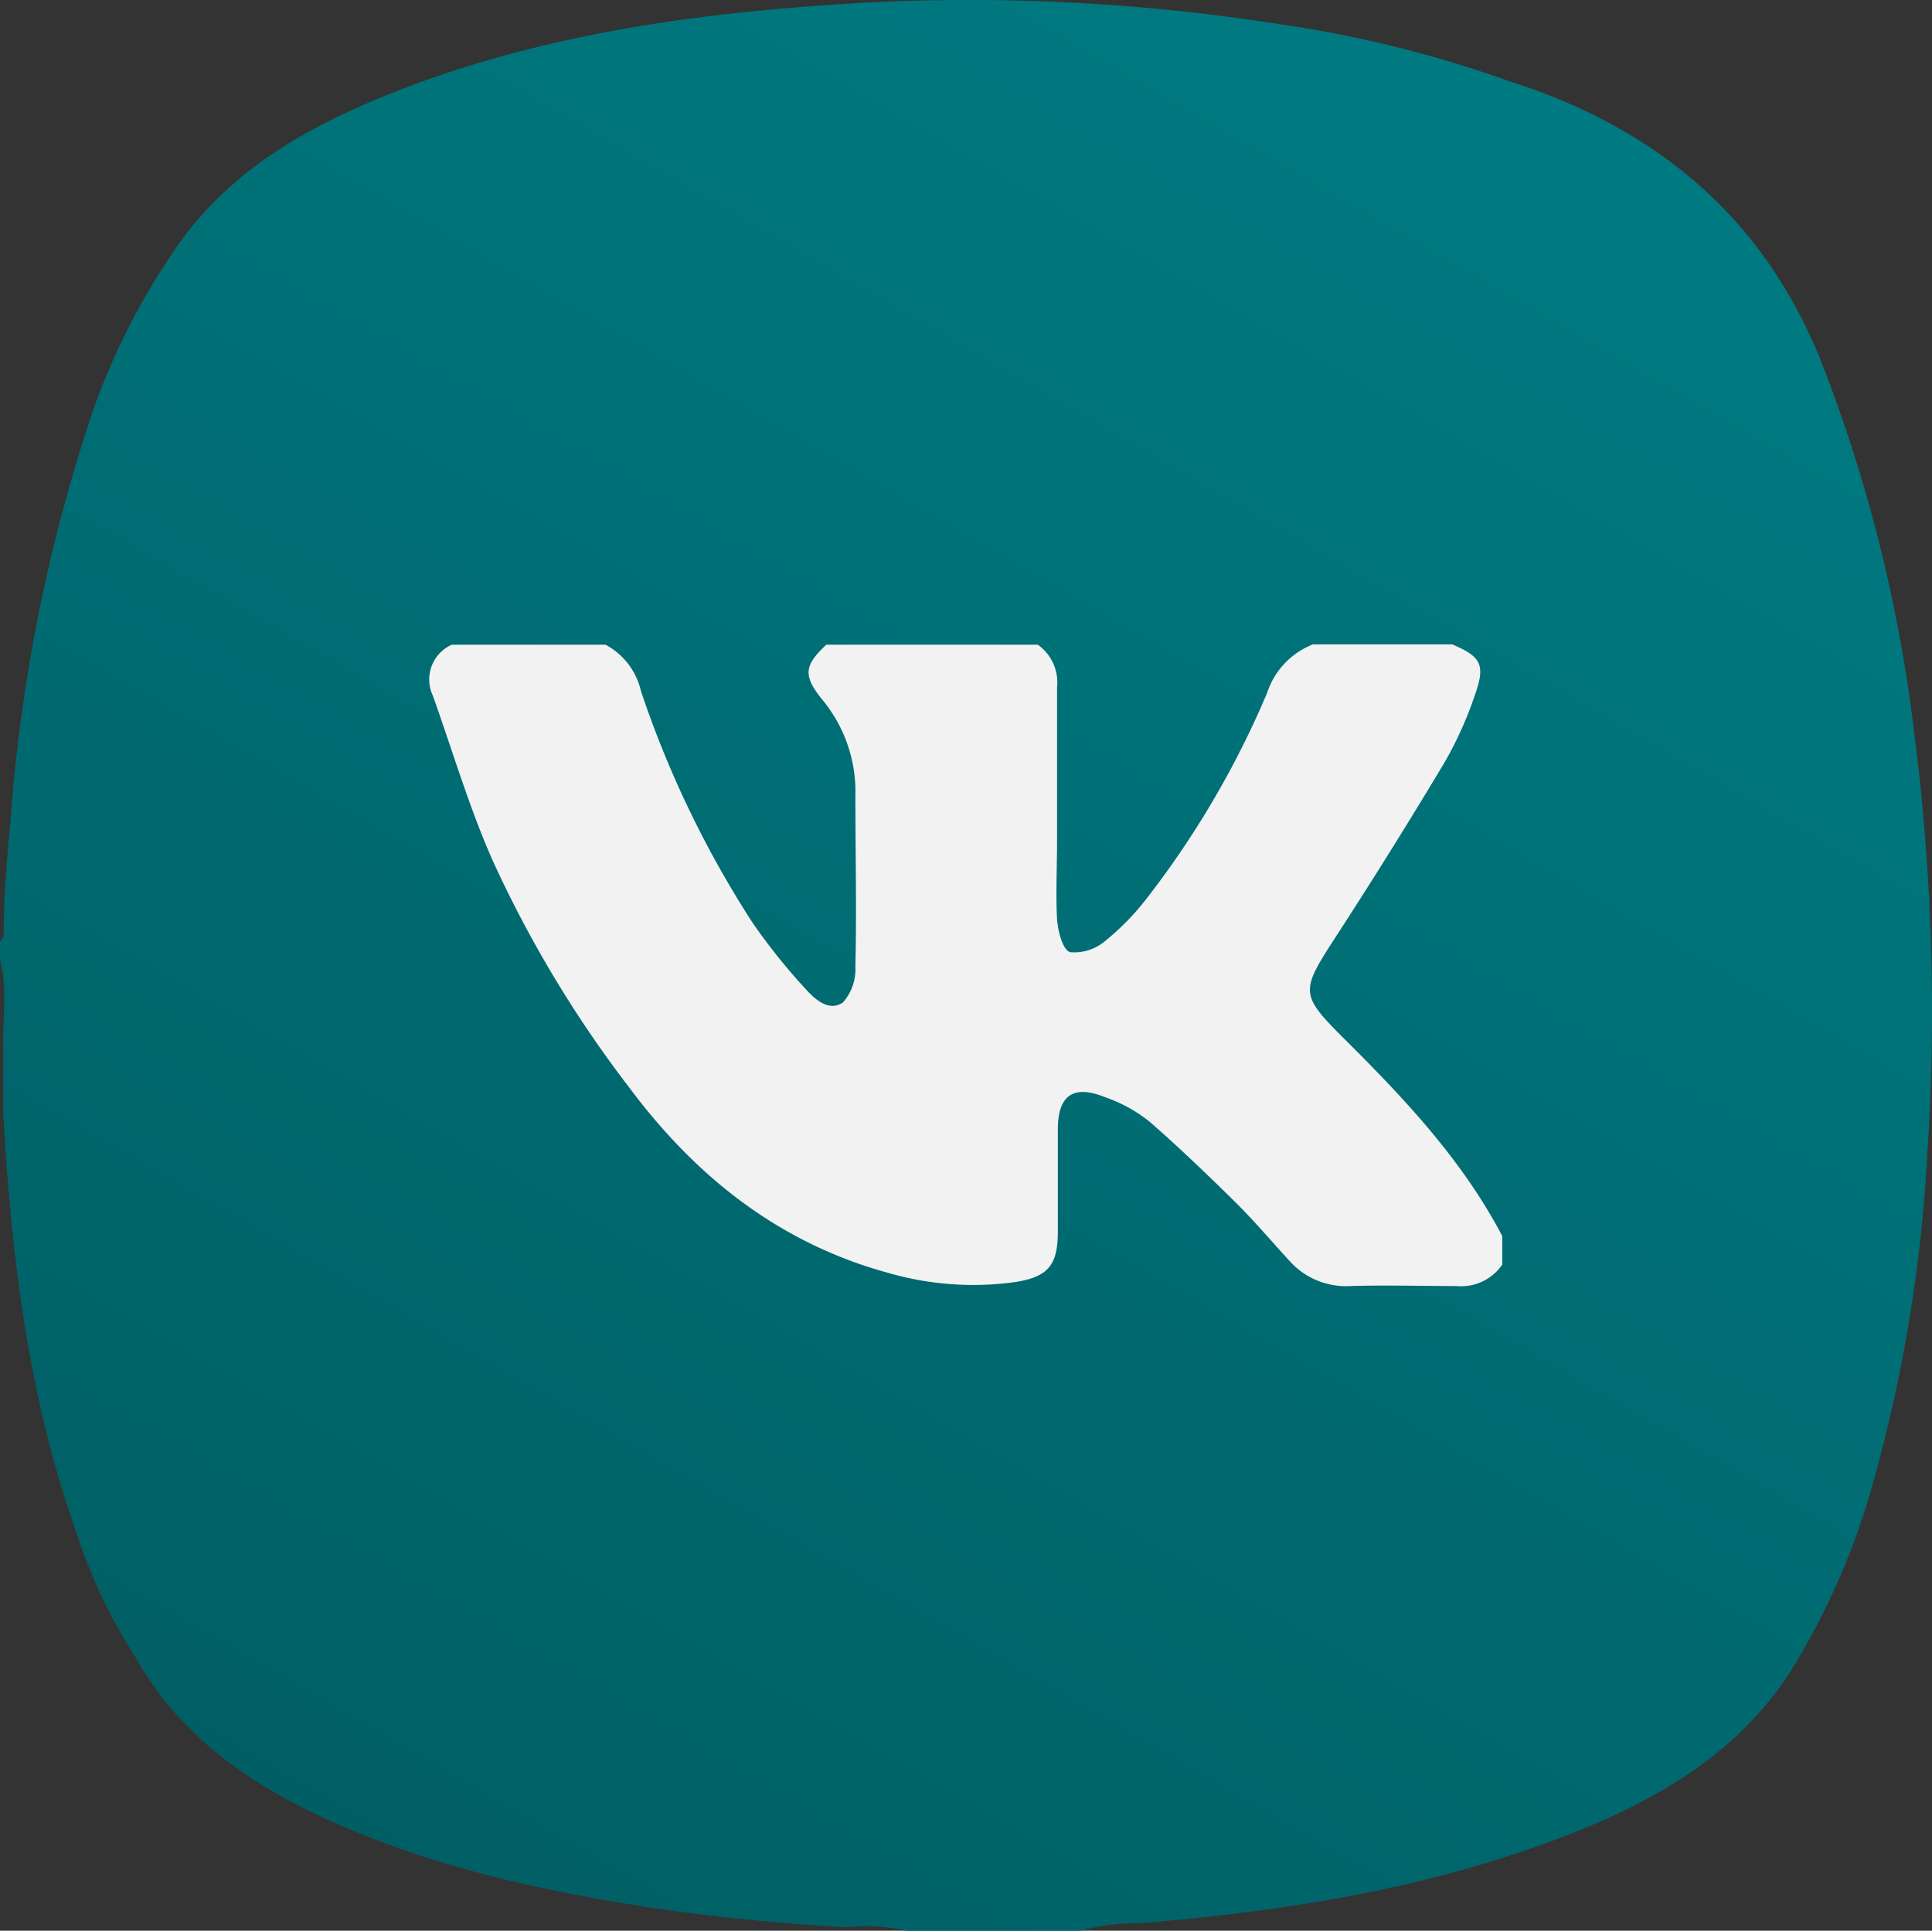
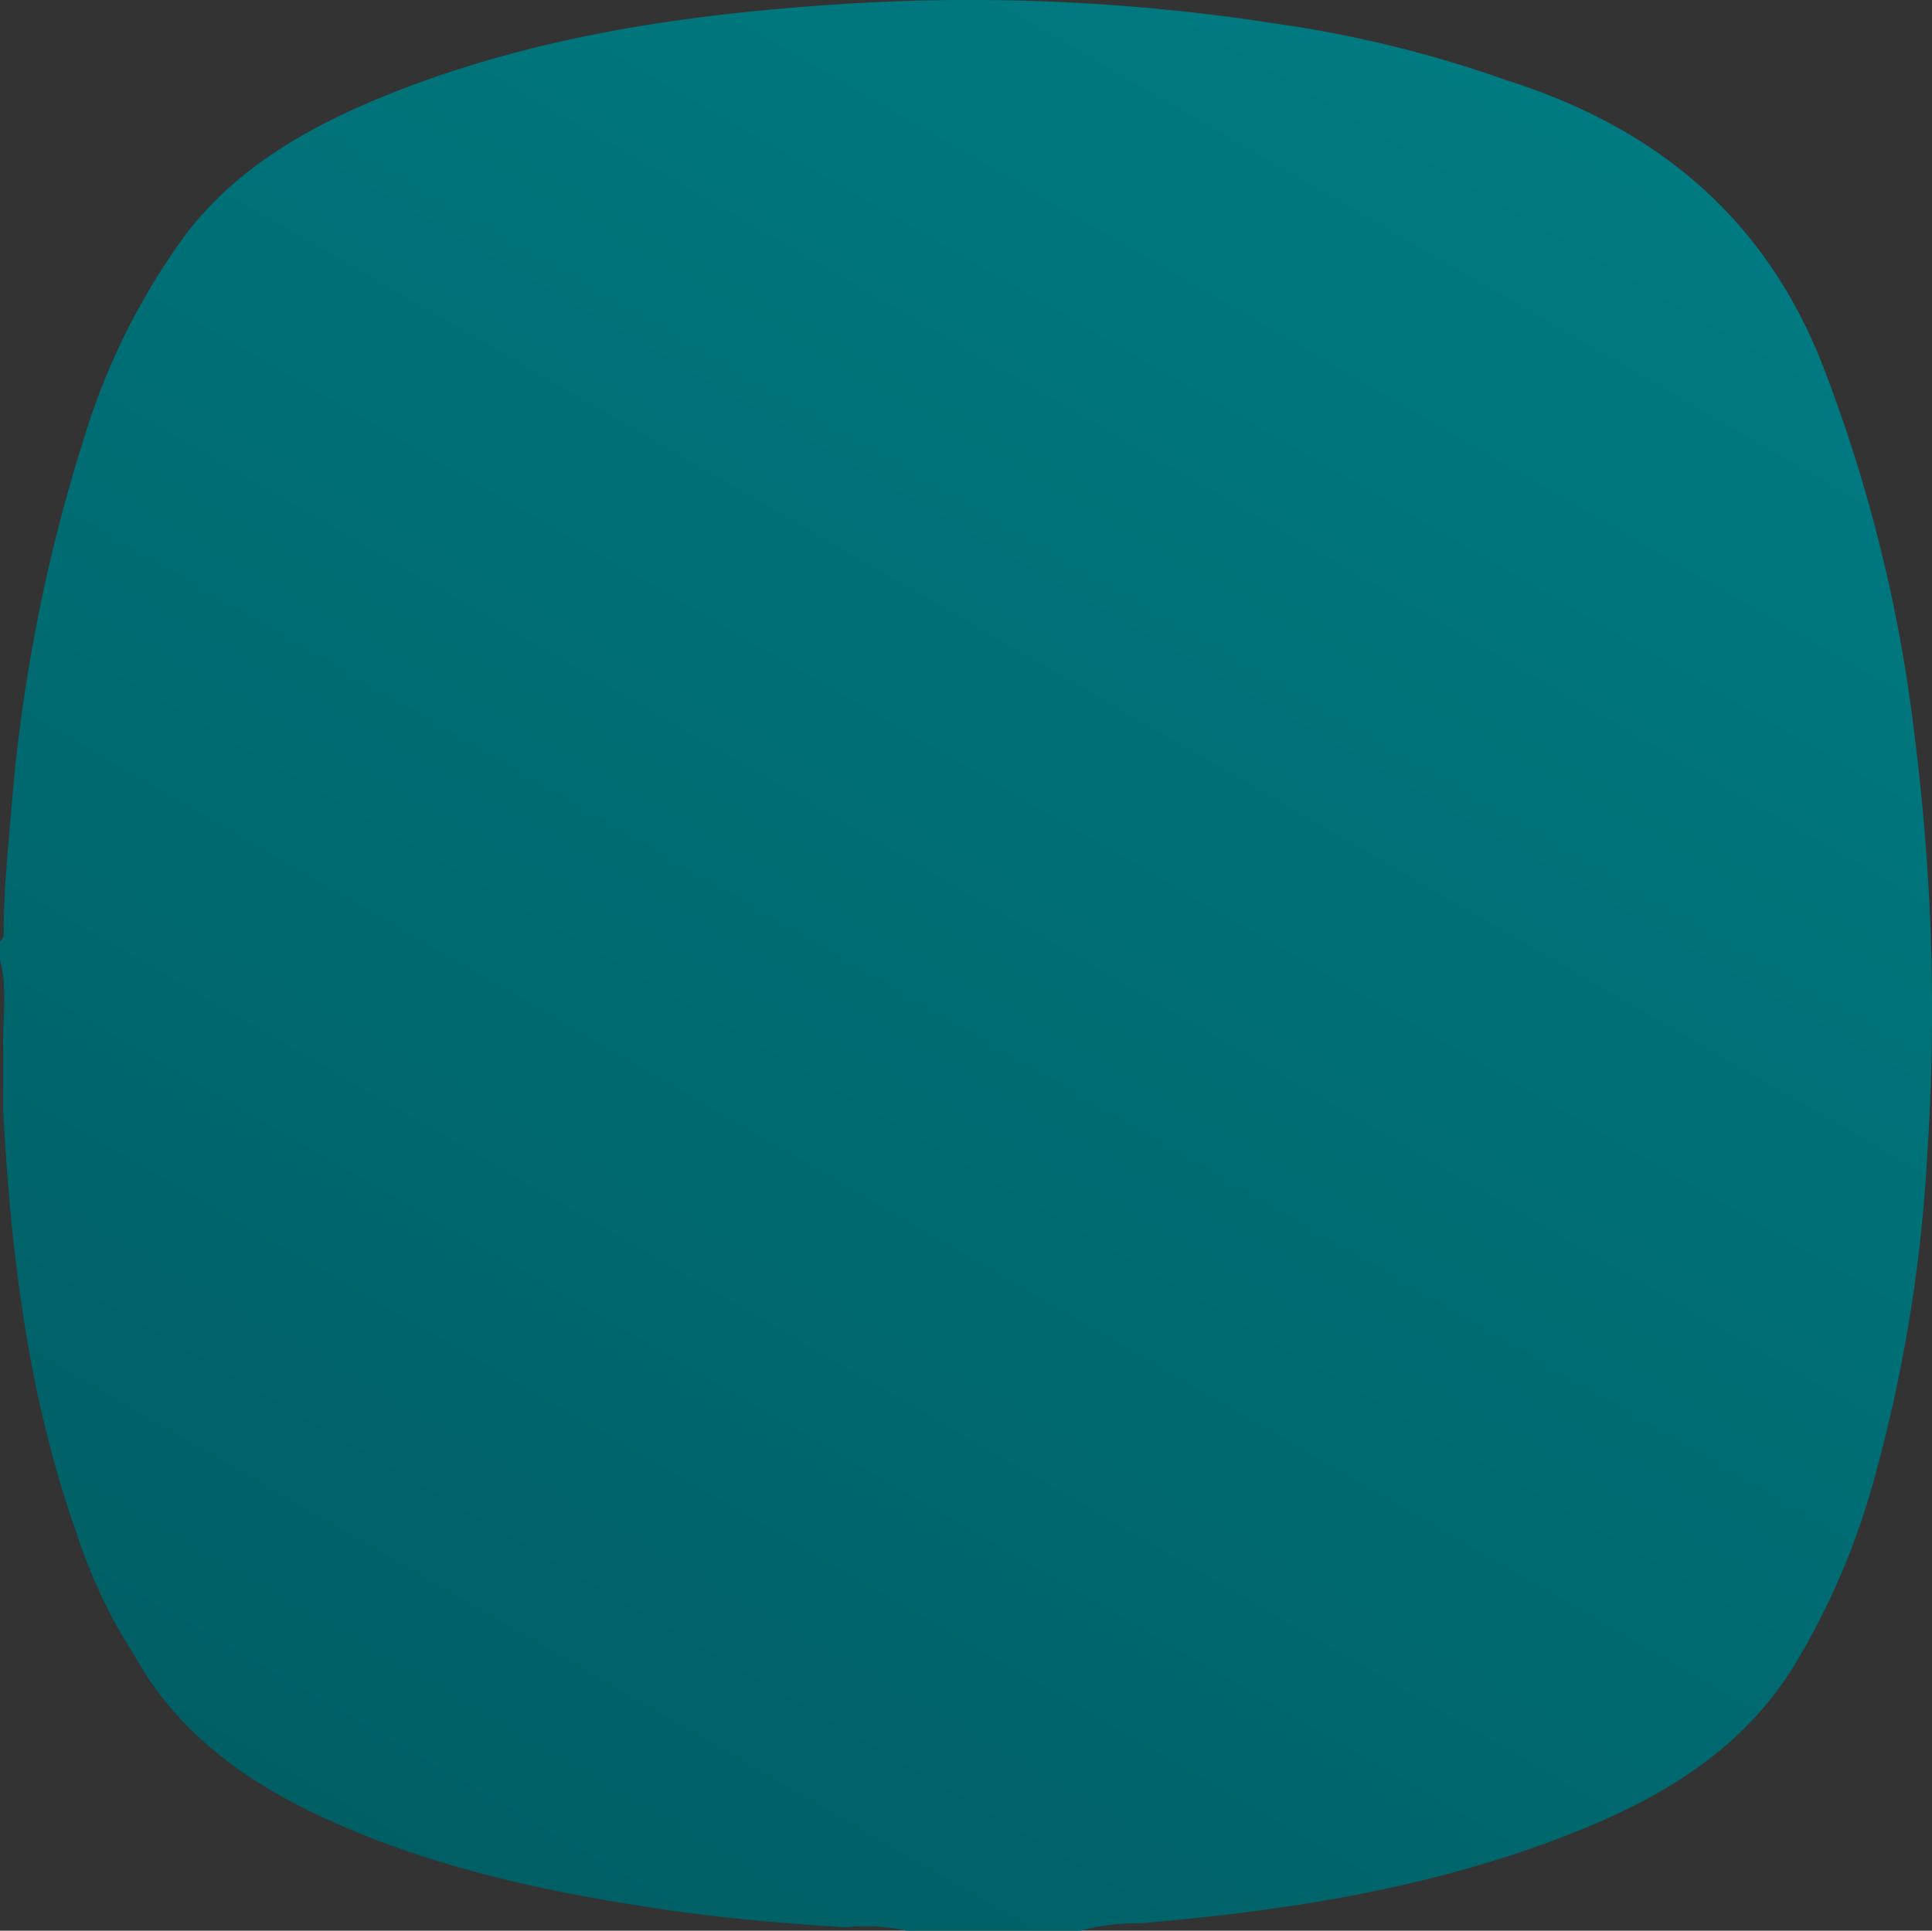
<svg xmlns="http://www.w3.org/2000/svg" viewBox="0 0 146.11 146.03">
  <rect x="0" y="0" width="146.11" height="146.03" fill="#333333" stroke="none" />
  <defs>
    <style>.cls-1{fill:url(#Безымянный_градиент_6);}.cls-2{fill:#f2f2f2;}</style>
    <linearGradient id="Безымянный_градиент_6" x1="113.28" y1="4.99" x2="30.13" y2="149.02" gradientUnits="userSpaceOnUse">
      <stop offset="0" stop-color="#007a81" />
      <stop offset="1" stop-color="#005e64" />
    </linearGradient>
  </defs>
  <g id="Слой_2" data-name="Слой 2">
    <g id="Слой_1-2" data-name="Слой 1">
      <path class="cls-1" d="M144.81,55.79a114.67,114.67,0,0,0-7.12-28.55c-4.44-11-12.64-17.65-23.7-21.15A89.35,89.35,0,0,0,96.72,1.82,151.07,151.07,0,0,0,62.86.36c-11.28.77-22.4,2.42-33,6.59-6,2.37-11.67,5.42-15.74,10.68A51.29,51.29,0,0,0,6.32,33.25,125.51,125.51,0,0,0,.83,61.6C.57,64.49.3,67.37.28,70.28c0,.32.06.68-.28.9v1.43c.58,2.18.19,4.4.24,6.6v4.84c.59,10.79,1.87,21.46,5.49,31.73a40,40,0,0,0,4.47,9.49c3.11,5.59,8,9.21,13.6,11.9,8.15,3.88,16.84,5.81,25.7,7.15,4.79.73,9.62,1.15,14.46,1.45a13.9,13.9,0,0,1,4.59.26H81.7a16.87,16.87,0,0,1,4.58-.57c11.22-.94,22.28-2.69,32.81-6.88,6.65-2.65,12.62-6.22,16.54-12.51a55.44,55.44,0,0,0,6.05-14,114.8,114.8,0,0,0,4.07-24.71A164.5,164.5,0,0,0,144.81,55.79Z" />
-       <path class="cls-2" d="M113.61,93.49v2.16a3.78,3.78,0,0,1-3.48,1.62c-2.65,0-5.31-.08-8,0a5.72,5.72,0,0,1-4.58-1.87C96.26,94,95,92.51,93.65,91.15,91.48,89,89.28,86.89,87,84.89A11.23,11.23,0,0,0,83.61,83C81.15,82,80,82.85,80,85.44s0,5.12,0,7.68-.7,3.49-3.38,3.87a23.1,23.1,0,0,1-9.36-.69C59,94.06,52.7,89.07,47.69,82.39A88.74,88.74,0,0,1,37.22,65c-1.76-4-3-8.22-4.48-12.37a2.88,2.88,0,0,1,1.43-3.87H45.79a5.32,5.32,0,0,1,2.68,3.5,77.5,77.5,0,0,0,8.45,17.54,45.51,45.51,0,0,0,3.94,4.93c.73.83,1.82,1.83,2.89,1.09a3.82,3.82,0,0,0,.94-2.72c.1-4.3,0-8.61,0-12.92a10.91,10.91,0,0,0-2.47-7.22c-1.51-1.85-1.42-2.61.27-4.2H78.48A3.49,3.49,0,0,1,79.94,52c0,3.86,0,7.72,0,11.58,0,2-.1,4,0,5.93.06.9.43,2.36,1,2.51a3.61,3.61,0,0,0,2.7-.9,19,19,0,0,0,3.09-3.18A69.33,69.33,0,0,0,95.83,52.4a5.9,5.9,0,0,1,3.46-3.66h10.54c2.18.93,2.53,1.53,1.71,3.83a28.28,28.28,0,0,1-2.32,5.14q-4.08,6.81-8.41,13.47c-2.43,3.77-2.45,4.09.74,7.28C106.12,83,110.57,87.69,113.61,93.49Z" />
    </g>
  </g>
</svg>